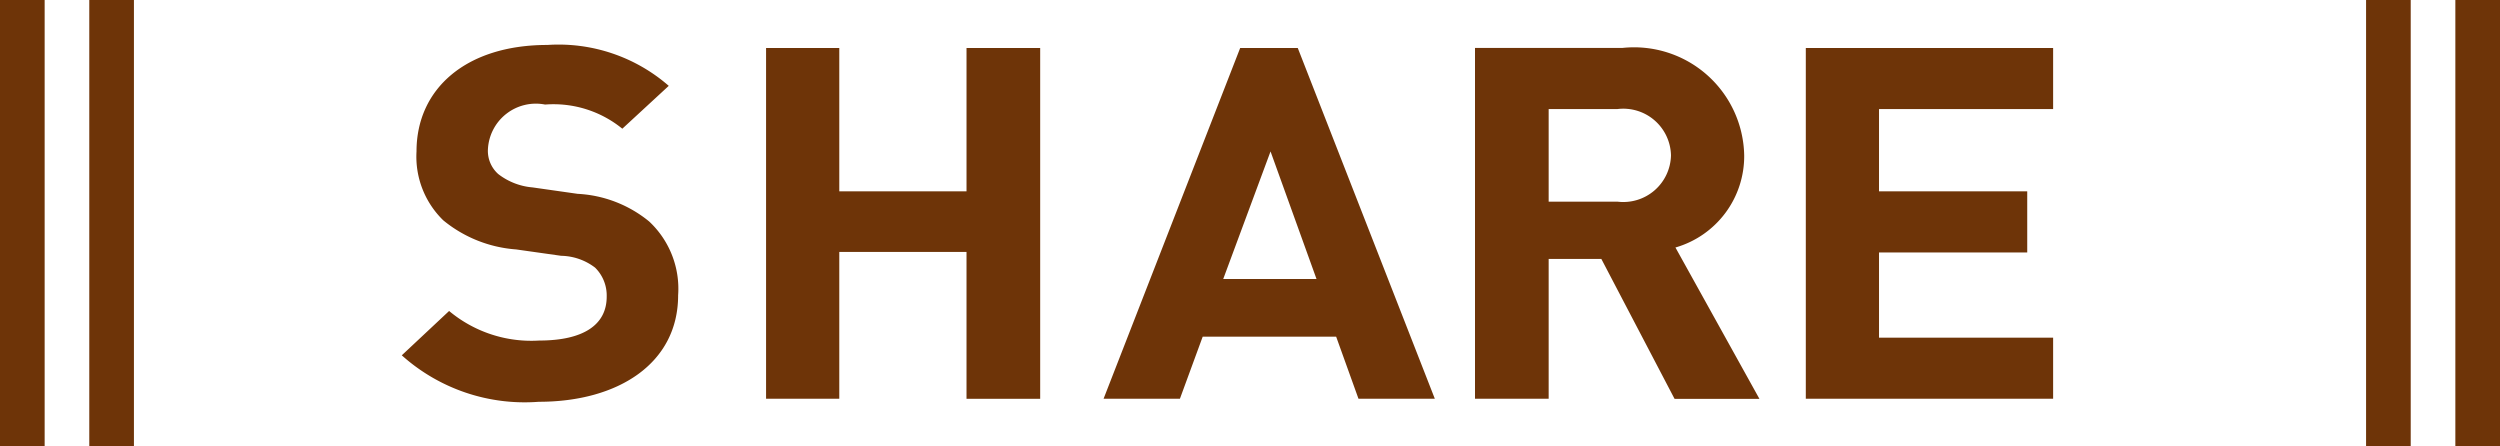
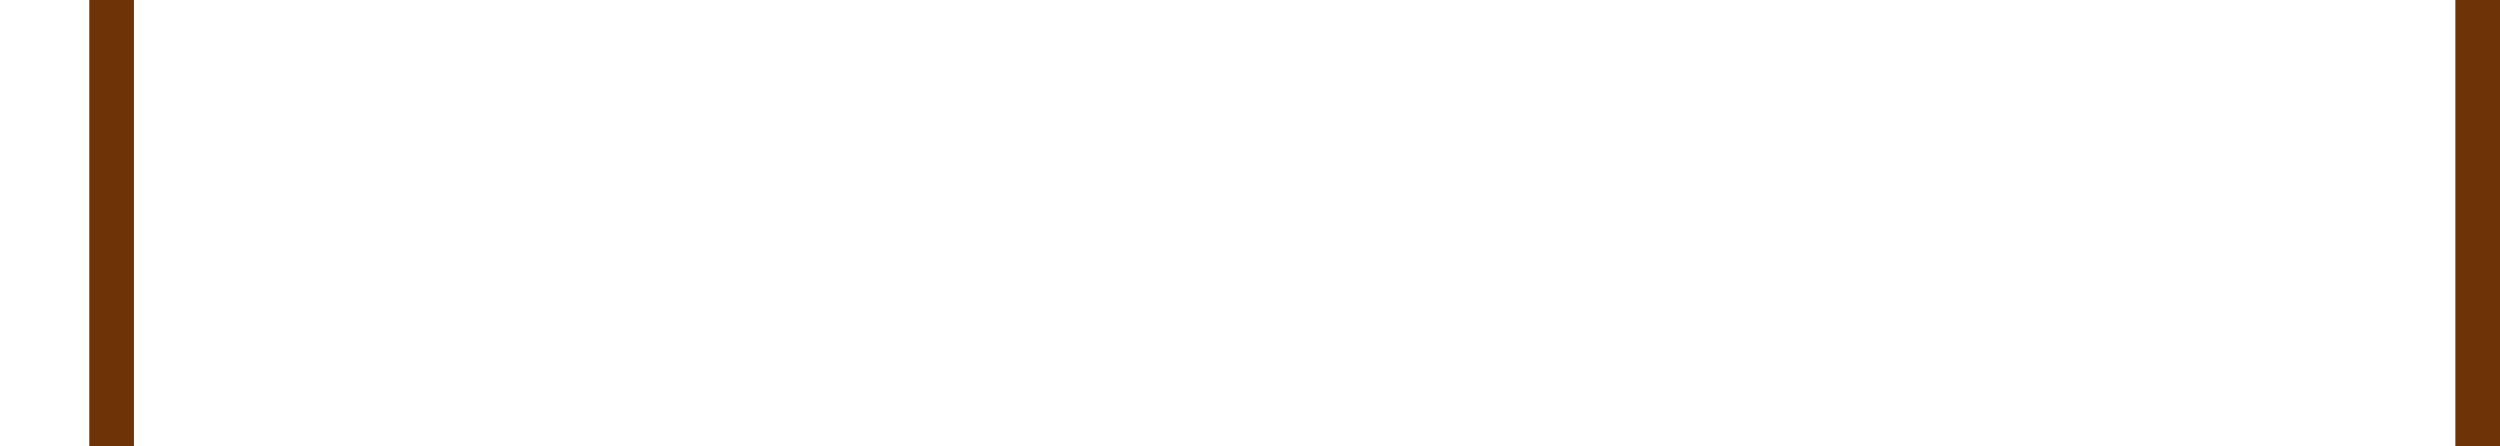
<svg xmlns="http://www.w3.org/2000/svg" id="SHARE" width="56" height="10" viewBox="0 0 56 10">
  <defs>
    <style>
      .cls-1, .cls-2 {
        fill: #6e3408;
      }

      .cls-2 {
        fill-rule: evenodd;
      }
    </style>
  </defs>
-   <rect id="長方形_7" data-name="長方形 7" class="cls-1" width="1" height="10" />
  <rect id="長方形_7_のコピー" data-name="長方形 7 のコピー" class="cls-1" x="2" width="1" height="10" />
-   <rect id="長方形_7_のコピー_2" data-name="長方形 7 のコピー 2" class="cls-1" x="53" width="1" height="10" />
  <rect id="長方形_7_のコピー_3" data-name="長方形 7 のコピー 3" class="cls-1" x="55" width="1" height="10" />
-   <path id="SHARE-2" data-name="SHARE" class="cls-2" d="M1461.19,41.615a2.062,2.062,0,0,0-.65-1.655,2.747,2.747,0,0,0-1.6-.618l-1.01-.144a1.452,1.452,0,0,1-.77-0.3,0.692,0.692,0,0,1-.23-0.563,1.075,1.075,0,0,1,1.28-.993,2.439,2.439,0,0,1,1.73.541l1.04-.96a3.757,3.757,0,0,0-2.72-.916c-1.82,0-2.93.982-2.93,2.384a1.989,1.989,0,0,0,.6,1.545,2.9,2.9,0,0,0,1.63.651l1.01,0.143a1.288,1.288,0,0,1,.76.265,0.877,0.877,0,0,1,.26.651c0,0.629-.52.982-1.51,0.982a2.872,2.872,0,0,1-2.02-.662l-1.06.993A4.124,4.124,0,0,0,1458.07,44C1459.85,44,1461.19,43.138,1461.19,41.615Zm8.11,2.317V36.075h-1.65v3.211h-2.85V36.075h-1.64v7.857h1.64V40.644h2.85v3.289h1.65Zm8.84,0-3.07-7.857h-1.29l-3.06,7.857h1.71l0.51-1.39h2.99l0.5,1.39h1.71Zm-2.65-2.682h-2.09l1.06-2.858Zm9.92,2.682-1.88-3.388a2.13,2.13,0,0,0,1.54-2.064,2.467,2.467,0,0,0-2.73-2.406h-3.3v7.857h1.65V40.8h1.18l1.64,3.134h1.9Zm-1.98-5.452a1.068,1.068,0,0,1-1.2,1.037h-1.54V37.443h1.54A1.068,1.068,0,0,1,1483.43,38.481Zm8.56,5.452V42.564h-3.9V40.655h3.32V39.286h-3.32V37.443h3.9V36.075h-5.54v7.857h5.54Z" transform="translate(-1446 -35)" />
</svg>